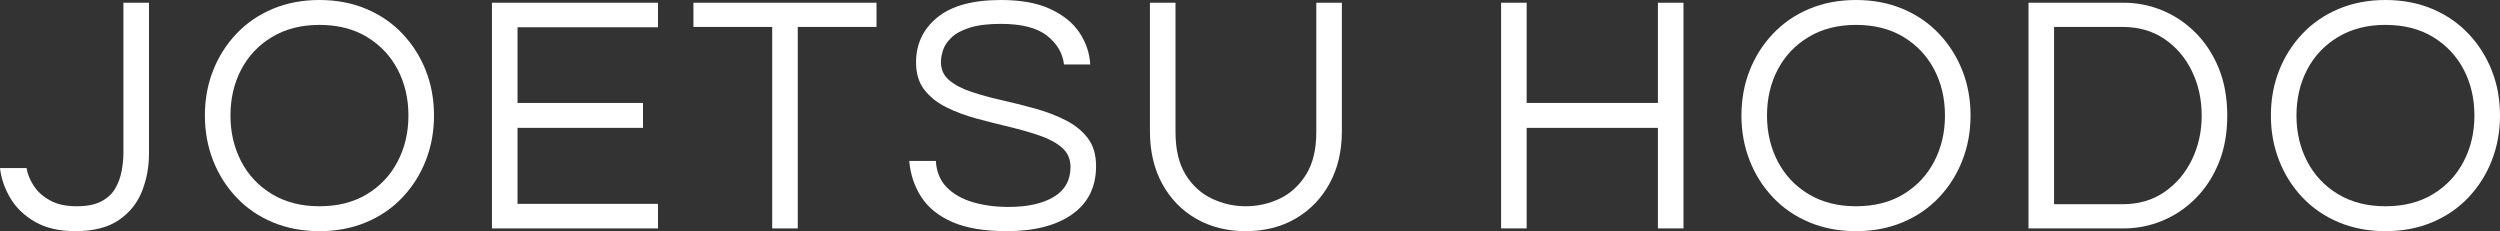
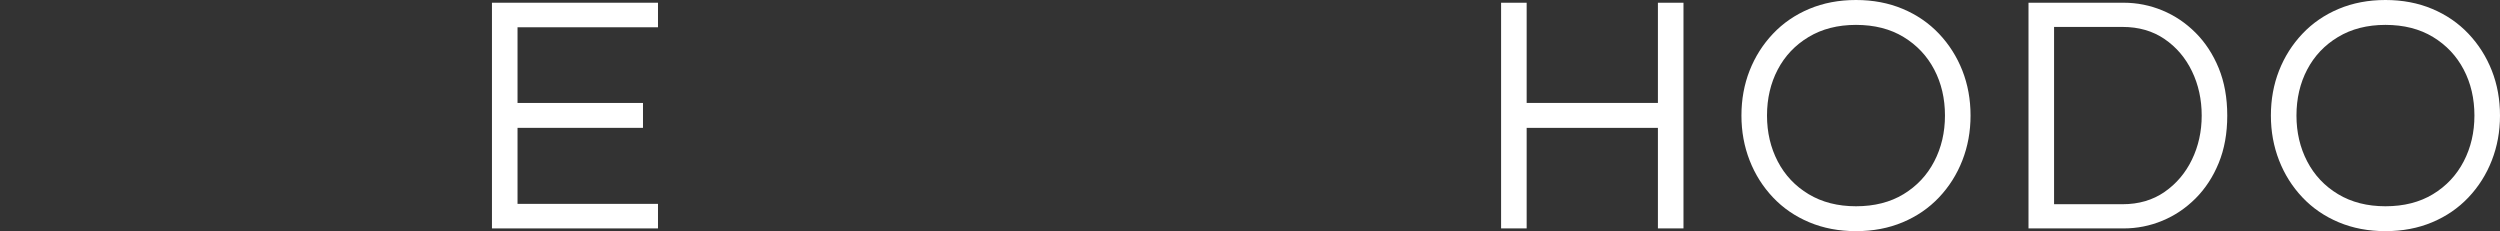
<svg xmlns="http://www.w3.org/2000/svg" id="_レイヤー_2" data-name="レイヤー 2" viewBox="0 0 1312.596 121.361">
  <rect x="0" y="0" width="1312.596" height="121.361" fill="#333333" stroke="none" />
  <defs>
    <style>
      .cls-1 {
        fill: #fff;
      }
    </style>
  </defs>
  <g id="_文字" data-name="文字">
    <g>
-       <path class="cls-1" d="M39.56,121.361c-8.475,0-15.546-1.639-21.212-4.922-5.669-3.281-9.996-7.457-12.978-12.53-2.984-5.071-4.774-10.292-5.37-15.663h13.962c.476,3.105,1.729,6.207,3.759,9.309,2.028,3.104,4.893,5.67,8.593,7.697,3.697,2.03,8.352,3.043,13.962,3.043,5.37,0,9.693-.864,12.978-2.596,3.28-1.729,5.728-4.027,7.339-6.892s2.713-5.935,3.312-9.218c.596-3.281.895-6.414.895-9.398V1.432h13.426v79.297c0,6.922-1.226,13.486-3.67,19.689-2.447,6.207-6.506,11.25-12.172,15.126-5.669,3.88-13.277,5.817-22.822,5.817Z" />
-       <path class="cls-1" d="M167.722,121.361c-8.95,0-17.125-1.549-24.522-4.654-7.4-3.102-13.755-7.456-19.063-13.066-5.312-5.607-9.397-12.082-12.262-19.422-2.864-7.338-4.296-15.184-4.296-23.538,0-8.472,1.432-16.348,4.296-23.628,2.864-7.277,6.95-13.722,12.262-19.332,5.309-5.607,11.663-9.963,19.063-13.066,7.397-3.103,15.572-4.654,24.522-4.654s17.123,1.552,24.523,4.654c7.397,3.104,13.752,7.459,19.063,13.066,5.309,5.61,9.397,12.055,12.262,19.332,2.863,7.28,4.296,15.156,4.296,23.628,0,8.354-1.433,16.2-4.296,23.538-2.864,7.34-6.953,13.814-12.262,19.422-5.312,5.61-11.666,9.965-19.063,13.066-7.4,3.105-15.573,4.654-24.523,4.654ZM167.722,108.295c9.666,0,17.989-2.117,24.971-6.354,6.981-4.235,12.351-9.963,16.11-17.185,3.759-7.219,5.639-15.242,5.639-24.075,0-8.95-1.88-17.005-5.639-24.165-3.76-7.16-9.129-12.857-16.11-17.094-6.981-4.235-15.305-6.355-24.971-6.355-9.548,0-17.841,2.12-24.881,6.355-7.042,4.236-12.44,9.934-16.199,17.094s-5.639,15.215-5.639,24.165c0,8.833,1.88,16.856,5.639,24.075,3.759,7.222,9.157,12.949,16.199,17.185,7.04,4.237,15.333,6.354,24.881,6.354Z" />
      <path class="cls-1" d="M258.296,119.93V1.432h87.173v12.889h-73.748v39.737h65.872v13.067h-65.872v39.916h73.748v12.889h-87.173Z" />
-       <path class="cls-1" d="M405.432,119.93V14.141h-41.35V1.432h96.123v12.709h-41.349v105.789h-13.425Z" />
-       <path class="cls-1" d="M528.581,121.361c-11.696,0-21.184-1.58-28.461-4.743-7.28-3.161-12.74-7.546-16.379-13.156-3.642-5.608-5.759-11.932-6.354-18.974h13.962c.358,5.728,2.266,10.354,5.729,13.872,3.46,3.521,8.024,6.116,13.693,7.786,5.666,1.673,11.903,2.506,18.705,2.506,10.024,0,17.959-1.759,23.808-5.28,5.845-3.519,8.771-8.74,8.771-15.663,0-4.175-1.463-7.545-4.386-10.113-2.925-2.564-6.802-4.682-11.635-6.354-4.833-1.67-10.113-3.191-15.841-4.564-5.729-1.371-11.487-2.834-17.274-4.387-5.789-1.549-11.098-3.518-15.931-5.906-4.833-2.386-8.712-5.459-11.635-9.219-2.926-3.759-4.386-8.561-4.386-14.409,0-9.666,3.729-17.542,11.188-23.628,7.457-6.086,18.585-9.129,33.384-9.129,10.499,0,19.153,1.582,25.955,4.743,6.802,3.163,11.903,7.312,15.305,12.44,3.4,5.133,5.28,10.682,5.638,16.646h-13.782c-.717-5.965-3.7-11.008-8.95-15.125-5.253-4.117-13.308-6.176-24.165-6.176-6.685,0-12.113.658-16.289,1.969-4.179,1.314-7.37,3.016-9.576,5.102-2.21,2.09-3.7,4.269-4.476,6.534-.777,2.269-1.163,4.416-1.163,6.444,0,3.938,1.46,7.132,4.386,9.576,2.922,2.447,6.802,4.475,11.635,6.086s10.172,3.074,16.021,4.385c5.845,1.315,11.663,2.775,17.452,4.387,5.787,1.61,11.098,3.641,15.931,6.086,4.833,2.447,8.71,5.579,11.636,9.396,2.923,3.821,4.385,8.713,4.385,14.679,0,10.98-4.178,19.421-12.529,25.328-8.354,5.907-19.811,8.86-34.368,8.86Z" />
-       <path class="cls-1" d="M654.059,121.361c-9.786,0-18.468-2.176-26.045-6.533-7.579-4.354-13.514-10.472-17.81-18.348-4.297-7.876-6.444-17.063-6.444-27.566V1.432h13.425v67.841c0,9.19,1.76,16.647,5.28,22.375,3.519,5.728,8.114,9.935,13.783,12.62,5.667,2.685,11.604,4.027,17.811,4.027,6.324,0,12.289-1.343,17.9-4.027,5.607-2.686,10.203-6.893,13.782-12.62,3.58-5.728,5.37-13.185,5.37-22.375V1.432h13.426v67.482c0,10.383-2.148,19.512-6.444,27.388s-10.234,14.023-17.811,18.437c-7.58,4.416-16.32,6.623-26.224,6.623Z" />
      <path class="cls-1" d="M788.129,119.93V1.432h13.425v52.626h68.915V1.432h13.426v118.498h-13.426v-52.805h-68.915v52.805h-13.425Z" />
      <path class="cls-1" d="M974.467,121.361c-8.95,0-17.126-1.549-24.523-4.654-7.4-3.102-13.755-7.456-19.063-13.066-5.312-5.607-9.397-12.082-12.262-19.422-2.863-7.338-4.296-15.184-4.296-23.538,0-8.472,1.433-16.348,4.296-23.628,2.864-7.277,6.95-13.722,12.262-19.332,5.309-5.607,11.663-9.963,19.063-13.066,7.397-3.103,15.573-4.654,24.523-4.654s17.122,1.552,24.522,4.654c7.398,3.104,13.753,7.459,19.063,13.066,5.309,5.61,9.397,12.055,12.262,19.332,2.864,7.28,4.296,15.156,4.296,23.628,0,8.354-1.432,16.2-4.296,23.538-2.864,7.34-6.953,13.814-12.262,19.422-5.311,5.61-11.665,9.965-19.063,13.066-7.4,3.105-15.572,4.654-24.522,4.654ZM974.467,108.295c9.666,0,17.989-2.117,24.971-6.354,6.98-4.235,12.351-9.963,16.109-17.185,3.759-7.219,5.639-15.242,5.639-24.075,0-8.95-1.88-17.005-5.639-24.165s-9.129-12.857-16.109-17.094c-6.981-4.235-15.305-6.355-24.971-6.355-9.549,0-17.842,2.12-24.881,6.355-7.043,4.236-12.44,9.934-16.2,17.094-3.759,7.16-5.639,15.215-5.639,24.165,0,8.833,1.88,16.856,5.639,24.075,3.76,7.222,9.157,12.949,16.2,17.185,7.039,4.237,15.332,6.354,24.881,6.354Z" />
      <path class="cls-1" d="M1065.04,119.93V1.432h49.941c7.039,0,13.811,1.343,20.316,4.027,6.503,2.686,12.32,6.596,17.452,11.725,5.13,5.133,9.188,11.339,12.172,18.616,2.981,7.28,4.476,15.573,4.476,24.881s-1.494,17.604-4.476,24.881c-2.983,7.28-7.042,13.487-12.172,18.616-5.132,5.133-10.949,9.039-17.452,11.725-6.506,2.686-13.277,4.027-20.316,4.027h-49.941ZM1078.465,107.221h35.979c8.472,0,15.811-2.148,22.017-6.443,6.204-4.297,11.009-9.963,14.41-17.006,3.4-7.039,5.102-14.736,5.102-23.091,0-8.472-1.701-16.228-5.102-23.271-3.401-7.039-8.206-12.678-14.41-16.915-6.206-4.234-13.545-6.354-22.017-6.354h-35.979v93.08Z" />
      <path class="cls-1" d="M1252.451,121.361c-8.95,0-17.125-1.549-24.522-4.654-7.4-3.102-13.755-7.456-19.063-13.066-5.312-5.607-9.397-12.082-12.262-19.422-2.864-7.338-4.296-15.184-4.296-23.538,0-8.472,1.432-16.348,4.296-23.628,2.864-7.277,6.95-13.722,12.262-19.332,5.309-5.607,11.663-9.963,19.063-13.066,7.397-3.103,15.572-4.654,24.522-4.654s17.123,1.552,24.523,4.654c7.397,3.104,13.752,7.459,19.063,13.066,5.309,5.61,9.397,12.055,12.262,19.332,2.863,7.28,4.296,15.156,4.296,23.628,0,8.354-1.433,16.2-4.296,23.538-2.864,7.34-6.953,13.814-12.262,19.422-5.312,5.61-11.666,9.965-19.063,13.066-7.4,3.105-15.573,4.654-24.523,4.654ZM1252.451,108.295c9.666,0,17.989-2.117,24.971-6.354,6.981-4.235,12.351-9.963,16.11-17.185,3.759-7.219,5.639-15.242,5.639-24.075,0-8.95-1.88-17.005-5.639-24.165-3.76-7.16-9.129-12.857-16.11-17.094-6.981-4.235-15.305-6.355-24.971-6.355-9.548,0-17.841,2.12-24.881,6.355-7.042,4.236-12.44,9.934-16.199,17.094s-5.639,15.215-5.639,24.165c0,8.833,1.88,16.856,5.639,24.075,3.759,7.222,9.157,12.949,16.199,17.185,7.04,4.237,15.333,6.354,24.881,6.354Z" />
    </g>
  </g>
</svg>